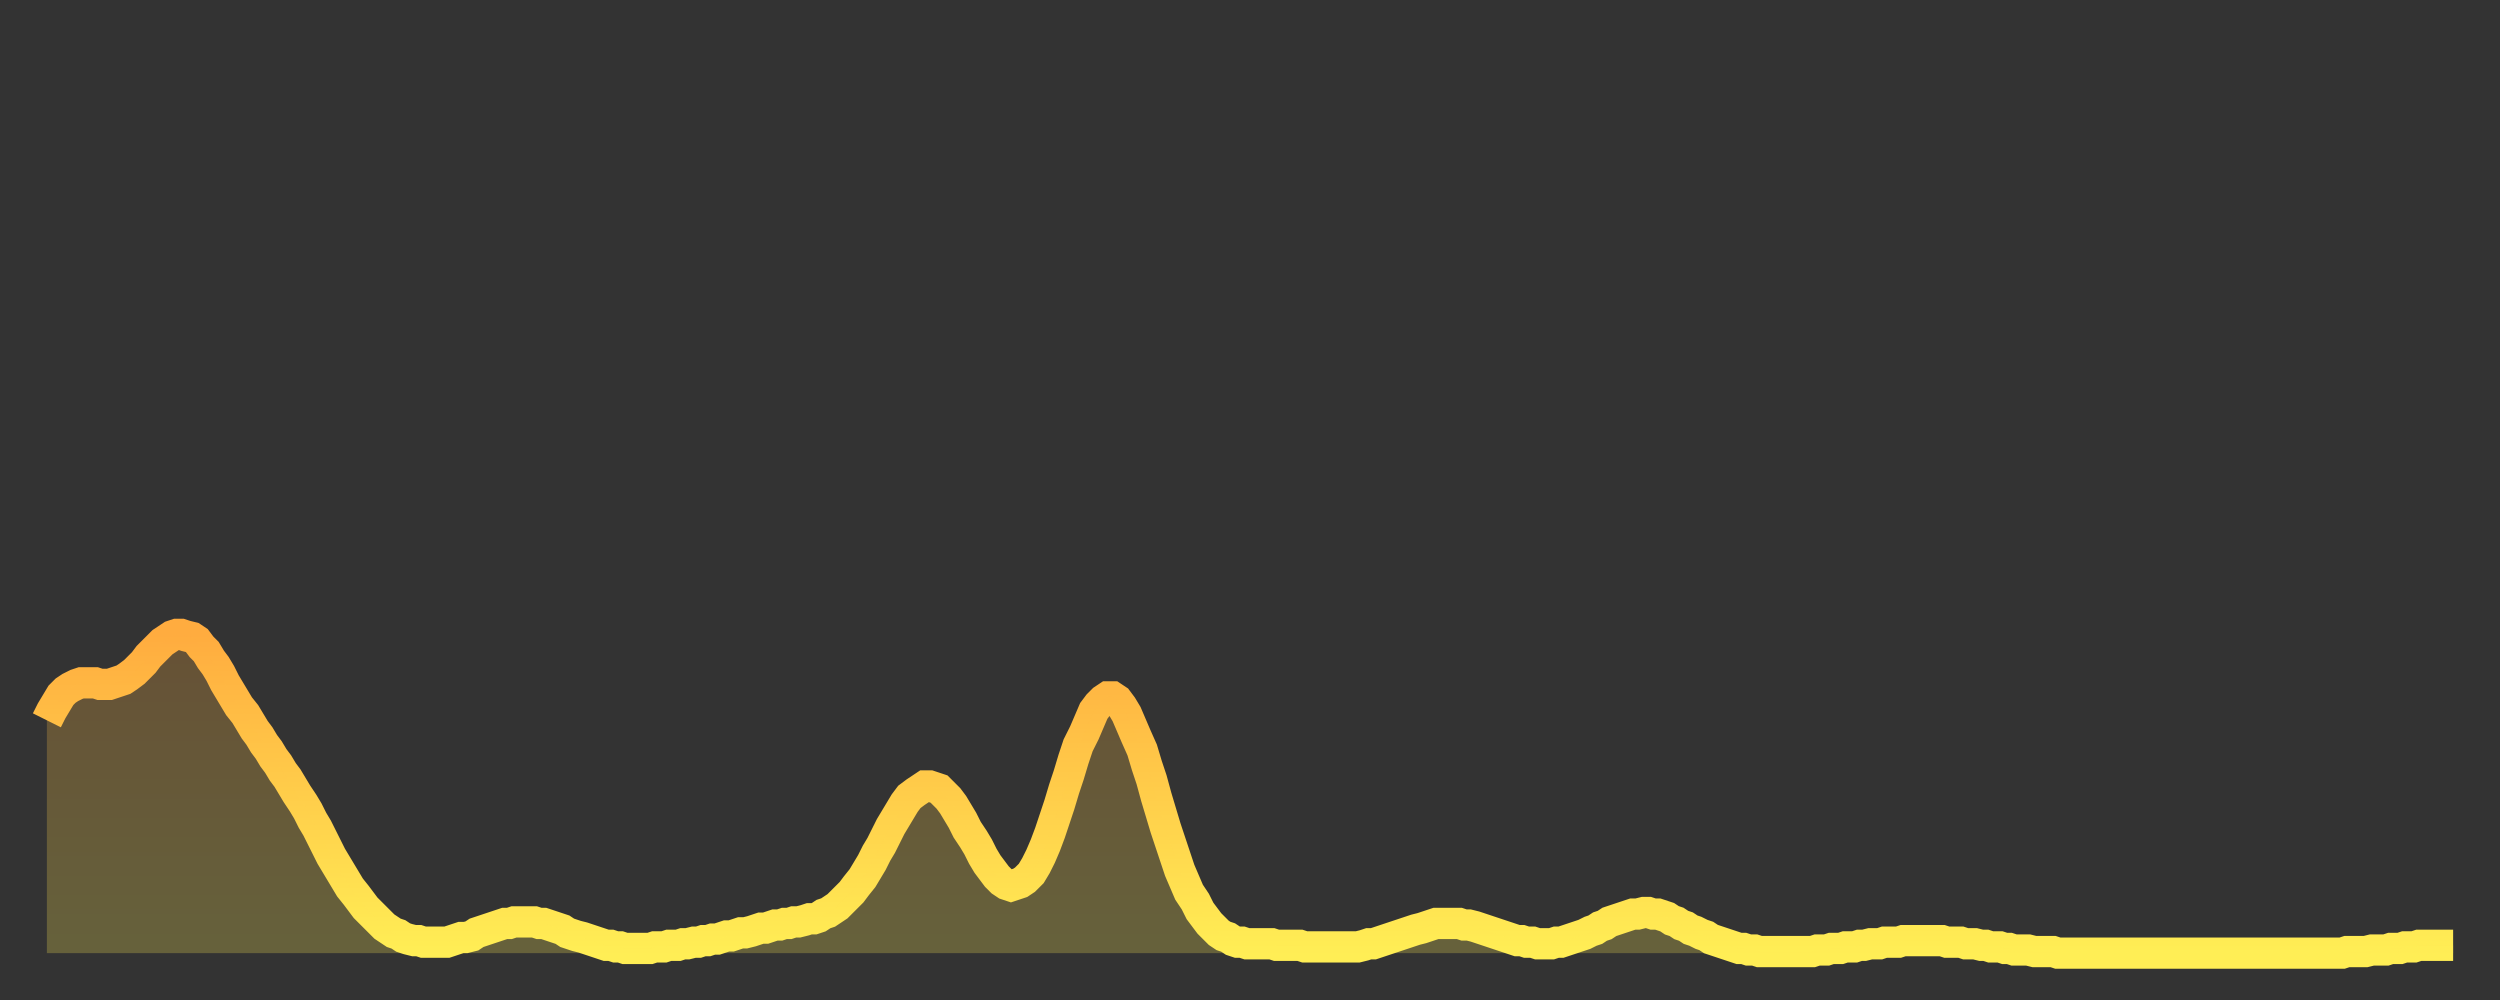
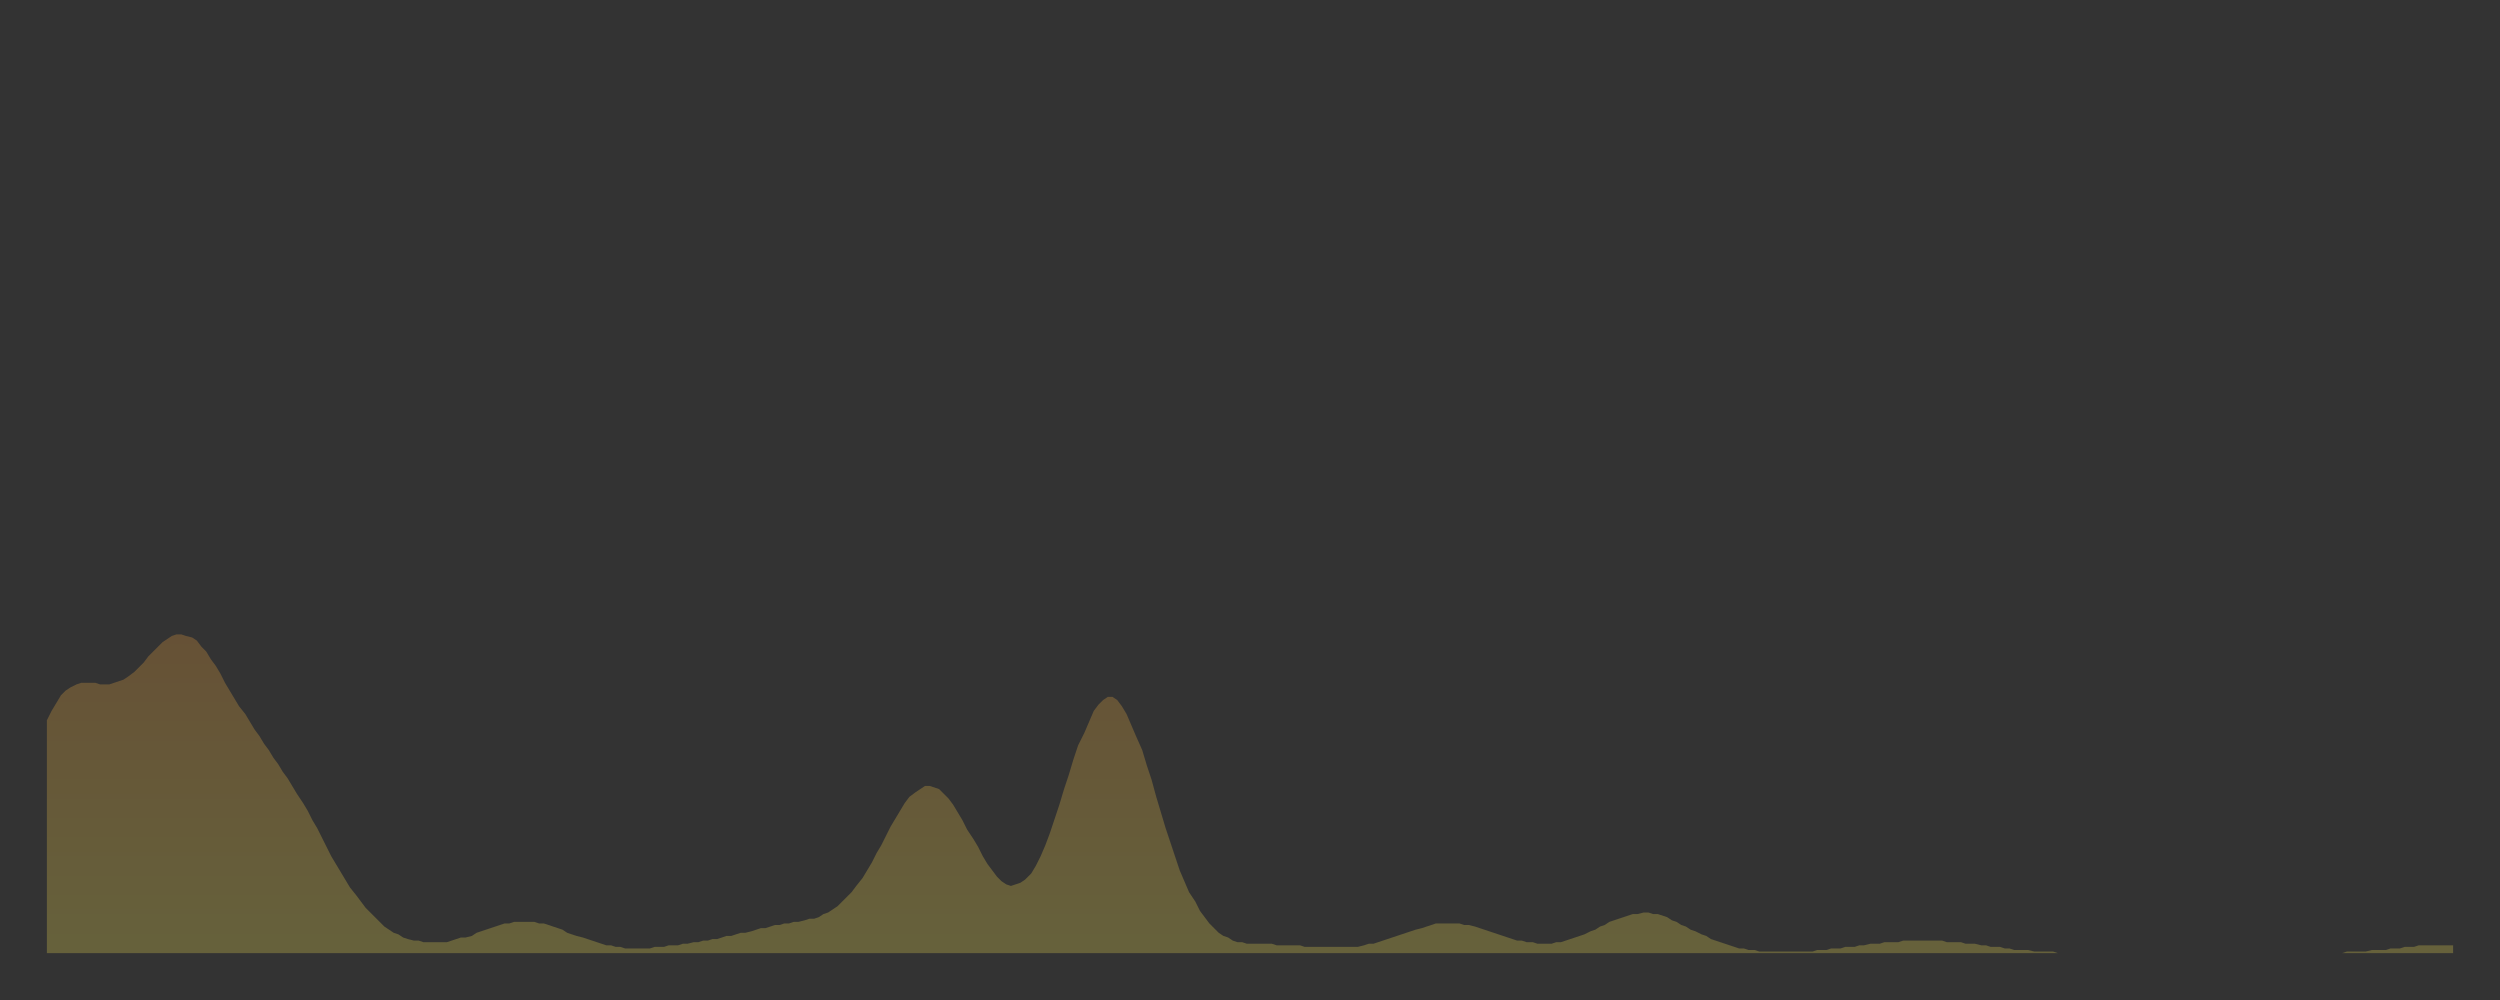
<svg xmlns="http://www.w3.org/2000/svg" baseProfile="full" height="64" version="1.1" width="160">
  <rect width="100%" height="100%" fill="#333333" stroke="none" />
  <defs>
    <linearGradient id="id3225680" x1="0" x2="0" y1="0" y2="1">
      <stop offset="0%" stop-color="#ffac3f" />
      <stop offset="50%" stop-color="#ffcd4a" />
      <stop offset="100%" stop-color="#ffee55" />
    </linearGradient>
  </defs>
  <g transform="translate(3,3)">
    <g>
-       <path d="M 0.0 43.1 0.3 42.5 0.6 42.0 0.9 41.5 1.2 41.2 1.5 41.0 1.9 40.8 2.2 40.7 2.5 40.7 2.8 40.7 3.1 40.7 3.4 40.8 3.7 40.8 4.0 40.8 4.3 40.7 4.6 40.6 4.9 40.5 5.2 40.3 5.6 40.0 5.9 39.7 6.2 39.4 6.5 39.0 6.8 38.7 7.1 38.4 7.4 38.1 7.7 37.9 8.0 37.7 8.3 37.6 8.6 37.6 8.9 37.7 9.3 37.8 9.6 38.0 9.9 38.4 10.2 38.7 10.5 39.2 10.8 39.6 11.1 40.1 11.4 40.7 11.7 41.2 12.0 41.7 12.3 42.2 12.7 42.7 13.0 43.2 13.3 43.7 13.6 44.1 13.9 44.6 14.2 45.0 14.5 45.5 14.8 45.9 15.1 46.4 15.4 46.8 15.7 47.3 16.0 47.8 16.4 48.4 16.7 48.9 17.0 49.5 17.3 50.0 17.6 50.6 17.9 51.2 18.2 51.8 18.5 52.3 18.8 52.8 19.1 53.3 19.4 53.8 19.8 54.3 20.1 54.7 20.4 55.1 20.7 55.4 21.0 55.7 21.3 56.0 21.6 56.3 21.9 56.5 22.2 56.7 22.5 56.8 22.8 57.0 23.1 57.1 23.5 57.2 23.8 57.2 24.1 57.3 24.4 57.3 24.7 57.3 25.0 57.3 25.3 57.3 25.6 57.3 25.9 57.2 26.2 57.1 26.5 57.0 26.8 57.0 27.2 56.9 27.5 56.7 27.8 56.6 28.1 56.5 28.4 56.4 28.7 56.3 29.0 56.2 29.3 56.1 29.6 56.1 29.9 56.0 30.2 56.0 30.6 56.0 30.9 56.0 31.2 56.0 31.5 56.1 31.8 56.1 32.1 56.2 32.4 56.3 32.7 56.4 33.0 56.5 33.3 56.7 33.6 56.8 33.9 56.9 34.3 57.0 34.6 57.1 34.9 57.2 35.2 57.3 35.5 57.4 35.8 57.5 36.1 57.5 36.4 57.6 36.7 57.6 37.0 57.7 37.3 57.7 37.7 57.7 38.0 57.7 38.3 57.7 38.6 57.7 38.9 57.6 39.2 57.6 39.5 57.6 39.8 57.5 40.1 57.5 40.4 57.5 40.7 57.4 41.0 57.4 41.4 57.3 41.7 57.3 42.0 57.2 42.3 57.2 42.6 57.1 42.9 57.1 43.2 57.0 43.5 56.9 43.8 56.9 44.1 56.8 44.4 56.7 44.7 56.7 45.1 56.6 45.4 56.5 45.7 56.4 46.0 56.4 46.3 56.3 46.6 56.2 46.9 56.2 47.2 56.1 47.5 56.1 47.8 56.0 48.1 56.0 48.5 55.9 48.8 55.8 49.1 55.8 49.4 55.7 49.7 55.5 50.0 55.4 50.3 55.2 50.6 55.0 50.9 54.7 51.2 54.4 51.5 54.1 51.8 53.7 52.2 53.2 52.5 52.7 52.8 52.2 53.1 51.6 53.4 51.1 53.7 50.5 54.0 49.9 54.3 49.4 54.6 48.9 54.9 48.4 55.2 48.0 55.6 47.7 55.9 47.5 56.2 47.3 56.5 47.3 56.8 47.4 57.1 47.5 57.4 47.8 57.7 48.1 58.0 48.5 58.3 49.0 58.6 49.5 58.9 50.1 59.3 50.7 59.6 51.2 59.9 51.8 60.2 52.3 60.5 52.7 60.8 53.1 61.1 53.4 61.4 53.6 61.7 53.7 62.0 53.6 62.3 53.5 62.6 53.3 63.0 52.9 63.3 52.4 63.6 51.8 63.9 51.1 64.2 50.3 64.5 49.4 64.8 48.5 65.1 47.5 65.4 46.6 65.7 45.6 66.0 44.7 66.4 43.9 66.7 43.2 67.0 42.5 67.3 42.1 67.6 41.8 67.9 41.6 68.2 41.6 68.5 41.8 68.8 42.2 69.1 42.7 69.4 43.4 69.7 44.1 70.1 45.0 70.4 46.0 70.7 46.9 71.0 48.0 71.3 49.0 71.6 50.0 71.9 50.9 72.2 51.8 72.5 52.7 72.8 53.4 73.1 54.1 73.5 54.7 73.8 55.3 74.1 55.7 74.4 56.1 74.7 56.4 75.0 56.7 75.3 56.9 75.6 57.0 75.9 57.2 76.2 57.3 76.5 57.3 76.8 57.4 77.2 57.4 77.5 57.4 77.8 57.4 78.1 57.4 78.4 57.4 78.7 57.5 79.0 57.5 79.3 57.5 79.6 57.5 79.9 57.5 80.2 57.5 80.5 57.6 80.9 57.6 81.2 57.6 81.5 57.6 81.8 57.6 82.1 57.6 82.4 57.6 82.7 57.6 83.0 57.6 83.3 57.6 83.6 57.6 83.9 57.6 84.3 57.5 84.6 57.4 84.9 57.4 85.2 57.3 85.5 57.2 85.8 57.1 86.1 57.0 86.4 56.9 86.7 56.8 87.0 56.7 87.3 56.6 87.6 56.5 88.0 56.4 88.3 56.3 88.6 56.2 88.9 56.1 89.2 56.1 89.5 56.1 89.8 56.1 90.1 56.1 90.4 56.1 90.7 56.2 91.0 56.2 91.4 56.3 91.7 56.4 92.0 56.5 92.3 56.6 92.6 56.7 92.9 56.8 93.2 56.9 93.5 57.0 93.8 57.1 94.1 57.2 94.4 57.2 94.7 57.3 95.1 57.3 95.4 57.4 95.7 57.4 96.0 57.4 96.3 57.4 96.6 57.3 96.9 57.3 97.2 57.2 97.5 57.1 97.8 57.0 98.1 56.9 98.4 56.8 98.8 56.6 99.1 56.5 99.4 56.3 99.7 56.2 100.0 56.0 100.3 55.9 100.6 55.8 100.9 55.7 101.2 55.6 101.5 55.5 101.8 55.5 102.2 55.4 102.5 55.4 102.8 55.5 103.1 55.5 103.4 55.6 103.7 55.7 104.0 55.9 104.3 56.0 104.6 56.2 104.9 56.3 105.2 56.5 105.5 56.6 105.9 56.8 106.2 56.9 106.5 57.1 106.8 57.2 107.1 57.3 107.4 57.4 107.7 57.5 108.0 57.6 108.3 57.7 108.6 57.7 108.9 57.8 109.3 57.8 109.6 57.9 109.9 57.9 110.2 57.9 110.5 57.9 110.8 57.9 111.1 57.9 111.4 57.9 111.7 57.9 112.0 57.9 112.3 57.9 112.6 57.9 113.0 57.9 113.3 57.8 113.6 57.8 113.9 57.8 114.2 57.7 114.5 57.7 114.8 57.7 115.1 57.6 115.4 57.6 115.7 57.6 116.0 57.5 116.3 57.5 116.7 57.4 117.0 57.4 117.3 57.4 117.6 57.3 117.9 57.3 118.2 57.3 118.5 57.3 118.8 57.2 119.1 57.2 119.4 57.2 119.7 57.2 120.1 57.2 120.4 57.2 120.7 57.2 121.0 57.2 121.3 57.2 121.6 57.3 121.9 57.3 122.2 57.3 122.5 57.3 122.8 57.4 123.1 57.4 123.4 57.4 123.8 57.5 124.1 57.5 124.4 57.6 124.7 57.6 125.0 57.6 125.3 57.7 125.6 57.7 125.9 57.8 126.2 57.8 126.5 57.8 126.8 57.8 127.2 57.9 127.5 57.9 127.8 57.9 128.1 57.9 128.4 57.9 128.7 58.0 129.0 58.0 129.3 58.0 129.6 58.0 129.9 58.0 130.2 58.0 130.5 58.0 130.9 58.0 131.2 58.0 131.5 58.0 131.8 58.0 132.1 58.0 132.4 58.0 132.7 58.0 133.0 58.0 133.3 58.0 133.6 58.0 133.9 58.0 134.2 58.0 134.6 58.0 134.9 58.0 135.2 58.0 135.5 58.0 135.8 58.0 136.1 58.0 136.4 58.0 136.7 58.0 137.0 58.0 137.3 58.0 137.6 58.0 138.0 58.0 138.3 58.0 138.6 58.0 138.9 58.0 139.2 58.0 139.5 58.0 139.8 58.0 140.1 58.0 140.4 58.0 140.7 58.0 141.0 58.0 141.3 58.0 141.7 58.0 142.0 58.0 142.3 58.0 142.6 58.0 142.9 58.0 143.2 58.0 143.5 58.0 143.8 58.0 144.1 58.0 144.4 58.0 144.7 58.0 145.1 58.0 145.4 58.0 145.7 58.0 146.0 58.0 146.3 58.0 146.6 58.0 146.9 58.0 147.2 57.9 147.5 57.9 147.8 57.9 148.1 57.9 148.4 57.9 148.8 57.8 149.1 57.8 149.4 57.8 149.7 57.8 150.0 57.7 150.3 57.7 150.6 57.7 150.9 57.6 151.2 57.6 151.5 57.6 151.8 57.5 152.1 57.5 152.5 57.5 152.8 57.5 153.1 57.5 153.4 57.5 153.7 57.5 154.0 57.5" fill="none" id="graph-curve" opacity="1" stroke="url(#id3225680)" stroke-width="2" />
      <path d="M 0 58 L 0.0 43.1 0.3 42.5 0.6 42.0 0.9 41.5 1.2 41.2 1.5 41.0 1.9 40.8 2.2 40.7 2.5 40.7 2.8 40.7 3.1 40.7 3.4 40.8 3.7 40.8 4.0 40.8 4.3 40.7 4.6 40.6 4.9 40.5 5.2 40.3 5.6 40.0 5.9 39.7 6.2 39.4 6.5 39.0 6.8 38.7 7.1 38.4 7.4 38.1 7.7 37.9 8.0 37.7 8.3 37.6 8.6 37.6 8.9 37.7 9.3 37.8 9.6 38.0 9.9 38.4 10.2 38.7 10.5 39.2 10.8 39.6 11.1 40.1 11.4 40.7 11.7 41.2 12.0 41.7 12.3 42.2 12.7 42.7 13.0 43.2 13.3 43.7 13.6 44.1 13.9 44.6 14.2 45.0 14.5 45.5 14.8 45.9 15.1 46.4 15.4 46.8 15.7 47.3 16.0 47.8 16.4 48.4 16.7 48.9 17.0 49.5 17.3 50.0 17.6 50.6 17.9 51.2 18.2 51.8 18.5 52.3 18.8 52.8 19.1 53.3 19.4 53.8 19.8 54.3 20.1 54.7 20.4 55.1 20.7 55.4 21.0 55.7 21.3 56.0 21.6 56.3 21.9 56.5 22.2 56.7 22.5 56.8 22.8 57.0 23.1 57.1 23.5 57.2 23.8 57.2 24.1 57.3 24.4 57.3 24.7 57.3 25.0 57.3 25.3 57.3 25.6 57.3 25.9 57.2 26.2 57.1 26.5 57.0 26.8 57.0 27.2 56.9 27.5 56.7 27.8 56.6 28.1 56.5 28.4 56.4 28.7 56.3 29.0 56.2 29.3 56.1 29.6 56.1 29.9 56.0 30.2 56.0 30.6 56.0 30.9 56.0 31.2 56.0 31.5 56.1 31.8 56.1 32.1 56.2 32.4 56.3 32.7 56.4 33.0 56.5 33.3 56.7 33.6 56.8 33.9 56.9 34.3 57.0 34.6 57.1 34.9 57.2 35.2 57.3 35.5 57.4 35.8 57.5 36.1 57.5 36.4 57.6 36.7 57.6 37.0 57.7 37.3 57.7 37.7 57.7 38.0 57.7 38.3 57.7 38.6 57.7 38.9 57.6 39.2 57.6 39.5 57.6 39.8 57.5 40.1 57.5 40.4 57.5 40.7 57.4 41.0 57.4 41.4 57.3 41.7 57.3 42.0 57.2 42.3 57.2 42.6 57.1 42.9 57.1 43.2 57.0 43.5 56.9 43.8 56.9 44.1 56.8 44.4 56.7 44.7 56.7 45.1 56.6 45.4 56.5 45.7 56.4 46.0 56.4 46.3 56.3 46.6 56.2 46.9 56.2 47.2 56.1 47.5 56.1 47.8 56.0 48.1 56.0 48.5 55.9 48.8 55.8 49.1 55.8 49.4 55.7 49.7 55.5 50.0 55.4 50.3 55.2 50.6 55.0 50.9 54.7 51.2 54.4 51.5 54.1 51.8 53.7 52.2 53.2 52.5 52.7 52.8 52.2 53.1 51.6 53.4 51.1 53.7 50.5 54.0 49.9 54.3 49.4 54.6 48.9 54.9 48.4 55.2 48.0 55.6 47.7 55.9 47.5 56.2 47.3 56.5 47.3 56.8 47.4 57.1 47.5 57.4 47.8 57.7 48.1 58.0 48.5 58.3 49.0 58.6 49.5 58.9 50.1 59.3 50.7 59.6 51.2 59.9 51.8 60.2 52.3 60.5 52.7 60.8 53.1 61.1 53.4 61.4 53.6 61.7 53.7 62.0 53.6 62.3 53.5 62.6 53.3 63.0 52.9 63.3 52.4 63.6 51.8 63.9 51.1 64.2 50.3 64.5 49.4 64.8 48.5 65.1 47.5 65.4 46.6 65.7 45.6 66.0 44.7 66.4 43.9 66.7 43.2 67.0 42.5 67.3 42.1 67.6 41.8 67.9 41.6 68.2 41.6 68.5 41.8 68.8 42.2 69.1 42.7 69.4 43.4 69.7 44.1 70.1 45.0 70.4 46.0 70.7 46.9 71.0 48.0 71.3 49.0 71.6 50.0 71.9 50.9 72.2 51.8 72.5 52.7 72.8 53.4 73.1 54.1 73.5 54.7 73.8 55.3 74.1 55.7 74.4 56.1 74.7 56.4 75.0 56.7 75.3 56.9 75.6 57.0 75.9 57.2 76.2 57.3 76.5 57.3 76.8 57.4 77.2 57.4 77.5 57.4 77.8 57.4 78.1 57.4 78.4 57.4 78.7 57.5 79.0 57.5 79.3 57.5 79.6 57.5 79.9 57.5 80.2 57.5 80.5 57.6 80.9 57.6 81.2 57.6 81.5 57.6 81.8 57.6 82.1 57.6 82.4 57.6 82.7 57.6 83.0 57.6 83.3 57.6 83.6 57.6 83.9 57.6 84.3 57.5 84.6 57.4 84.9 57.4 85.2 57.3 85.5 57.2 85.8 57.1 86.1 57.0 86.4 56.9 86.7 56.8 87.0 56.7 87.3 56.6 87.6 56.5 88.0 56.4 88.3 56.3 88.6 56.2 88.9 56.1 89.2 56.1 89.5 56.1 89.8 56.1 90.1 56.1 90.4 56.1 90.7 56.2 91.0 56.2 91.4 56.3 91.7 56.4 92.0 56.5 92.3 56.6 92.6 56.7 92.9 56.8 93.2 56.9 93.5 57.0 93.8 57.1 94.1 57.2 94.4 57.2 94.7 57.3 95.1 57.3 95.4 57.4 95.7 57.4 96.0 57.4 96.3 57.4 96.6 57.3 96.9 57.3 97.2 57.2 97.5 57.1 97.8 57.0 98.1 56.9 98.4 56.8 98.8 56.6 99.1 56.5 99.4 56.3 99.7 56.2 100.0 56.0 100.3 55.9 100.6 55.8 100.9 55.7 101.2 55.6 101.5 55.5 101.8 55.5 102.2 55.4 102.5 55.4 102.8 55.5 103.1 55.5 103.4 55.6 103.7 55.7 104.0 55.9 104.3 56.0 104.6 56.2 104.9 56.3 105.2 56.5 105.5 56.6 105.9 56.8 106.2 56.9 106.5 57.1 106.8 57.2 107.1 57.3 107.4 57.4 107.7 57.5 108.0 57.6 108.3 57.7 108.6 57.7 108.9 57.8 109.3 57.8 109.6 57.9 109.9 57.9 110.2 57.9 110.5 57.9 110.8 57.9 111.1 57.9 111.4 57.9 111.7 57.9 112.0 57.9 112.3 57.9 112.6 57.9 113.0 57.9 113.3 57.8 113.6 57.8 113.9 57.8 114.2 57.7 114.5 57.7 114.8 57.7 115.1 57.6 115.4 57.6 115.7 57.6 116.0 57.5 116.3 57.5 116.7 57.4 117.0 57.4 117.3 57.4 117.6 57.3 117.9 57.3 118.2 57.3 118.5 57.3 118.8 57.2 119.1 57.2 119.4 57.2 119.7 57.2 120.1 57.2 120.4 57.2 120.7 57.2 121.0 57.2 121.3 57.2 121.6 57.3 121.9 57.3 122.2 57.3 122.5 57.3 122.8 57.4 123.1 57.4 123.4 57.4 123.8 57.5 124.1 57.5 124.4 57.6 124.7 57.6 125.0 57.6 125.3 57.7 125.6 57.7 125.9 57.8 126.2 57.8 126.5 57.8 126.8 57.8 127.2 57.9 127.5 57.9 127.8 57.9 128.1 57.9 128.4 57.9 128.7 58.0 129.0 58.0 129.3 58.0 129.6 58.0 129.9 58.0 130.2 58.0 130.5 58.0 130.9 58.0 131.2 58.0 131.5 58.0 131.8 58.0 132.1 58.0 132.4 58.0 132.7 58.0 133.0 58.0 133.3 58.0 133.6 58.0 133.9 58.0 134.2 58.0 134.6 58.0 134.9 58.0 135.2 58.0 135.5 58.0 135.8 58.0 136.1 58.0 136.4 58.0 136.7 58.0 137.0 58.0 137.3 58.0 137.6 58.0 138.0 58.0 138.3 58.0 138.6 58.0 138.9 58.0 139.2 58.0 139.5 58.0 139.8 58.0 140.1 58.0 140.4 58.0 140.7 58.0 141.0 58.0 141.3 58.0 141.7 58.0 142.0 58.0 142.3 58.0 142.6 58.0 142.9 58.0 143.2 58.0 143.5 58.0 143.8 58.0 144.1 58.0 144.4 58.0 144.7 58.0 145.1 58.0 145.4 58.0 145.7 58.0 146.0 58.0 146.3 58.0 146.6 58.0 146.9 58.0 147.2 57.9 147.5 57.9 147.8 57.9 148.1 57.9 148.4 57.9 148.8 57.8 149.1 57.8 149.4 57.8 149.7 57.8 150.0 57.7 150.3 57.7 150.6 57.7 150.9 57.6 151.2 57.6 151.5 57.6 151.8 57.5 152.1 57.5 152.5 57.5 152.8 57.5 153.1 57.5 153.4 57.5 153.7 57.5 154.0 57.5 154 58" fill="url(#id3225680)" fill-opacity=".25" id="graph-shadow" />
    </g>
  </g>
</svg>